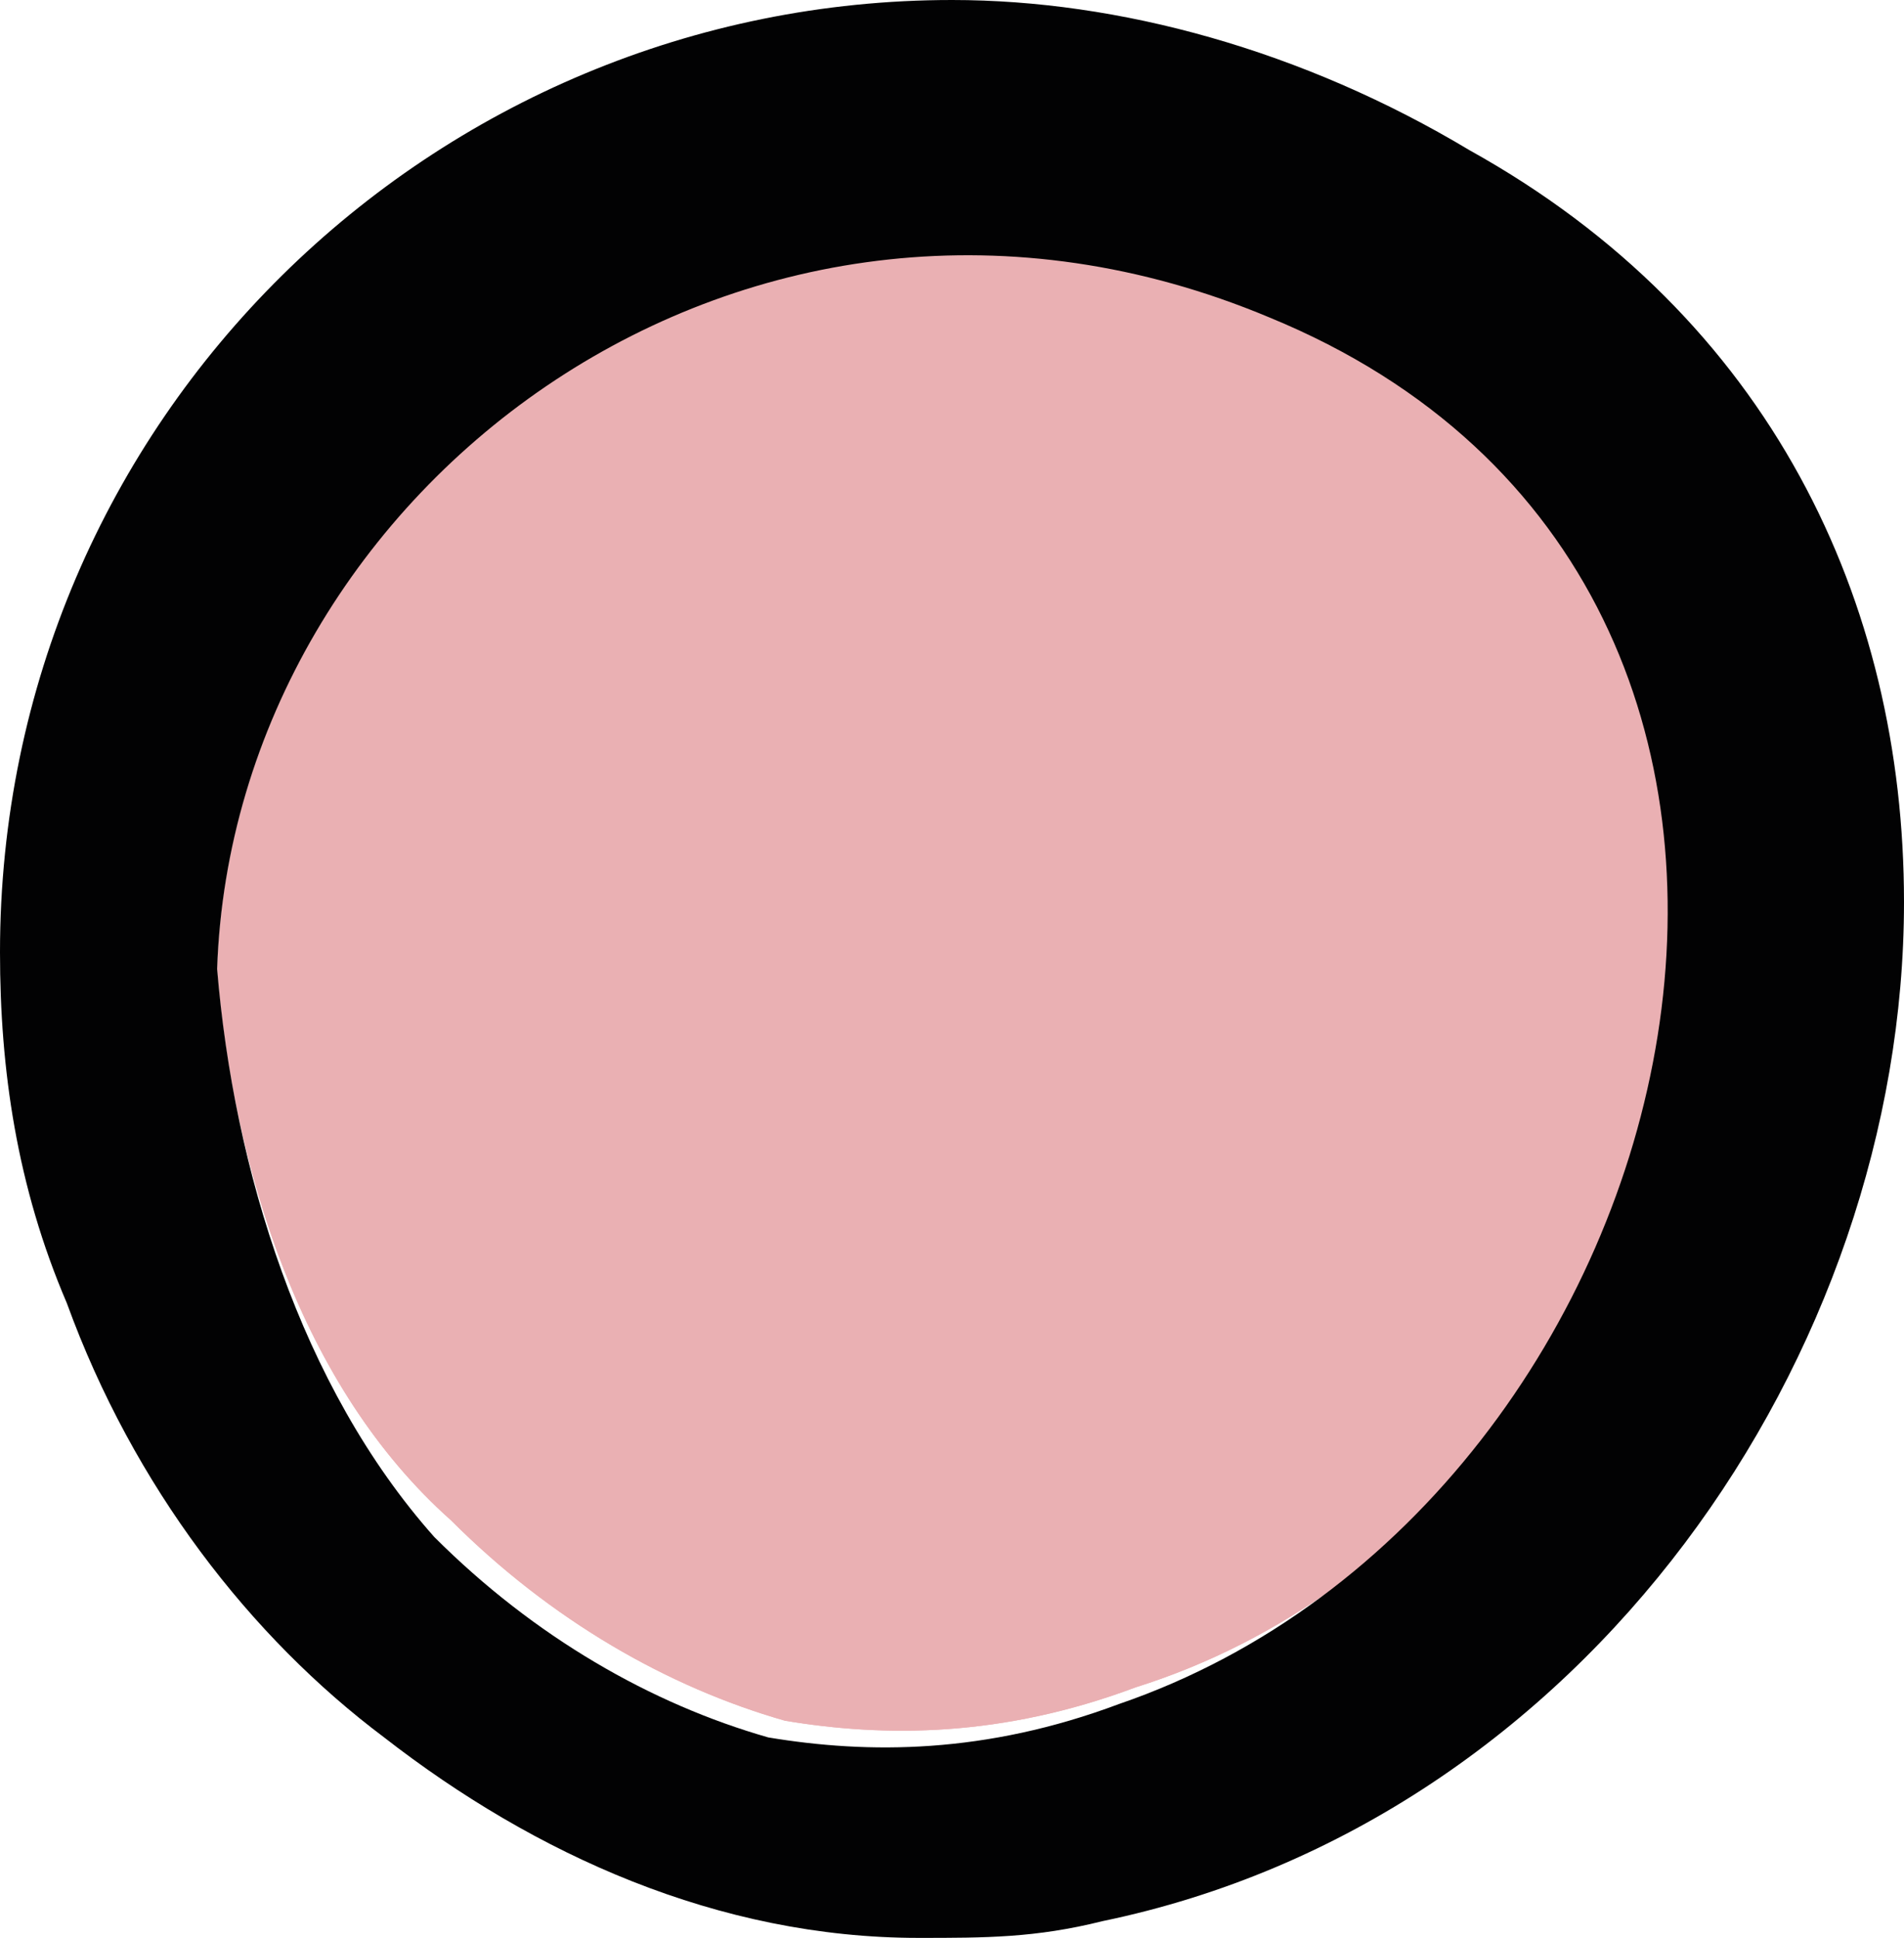
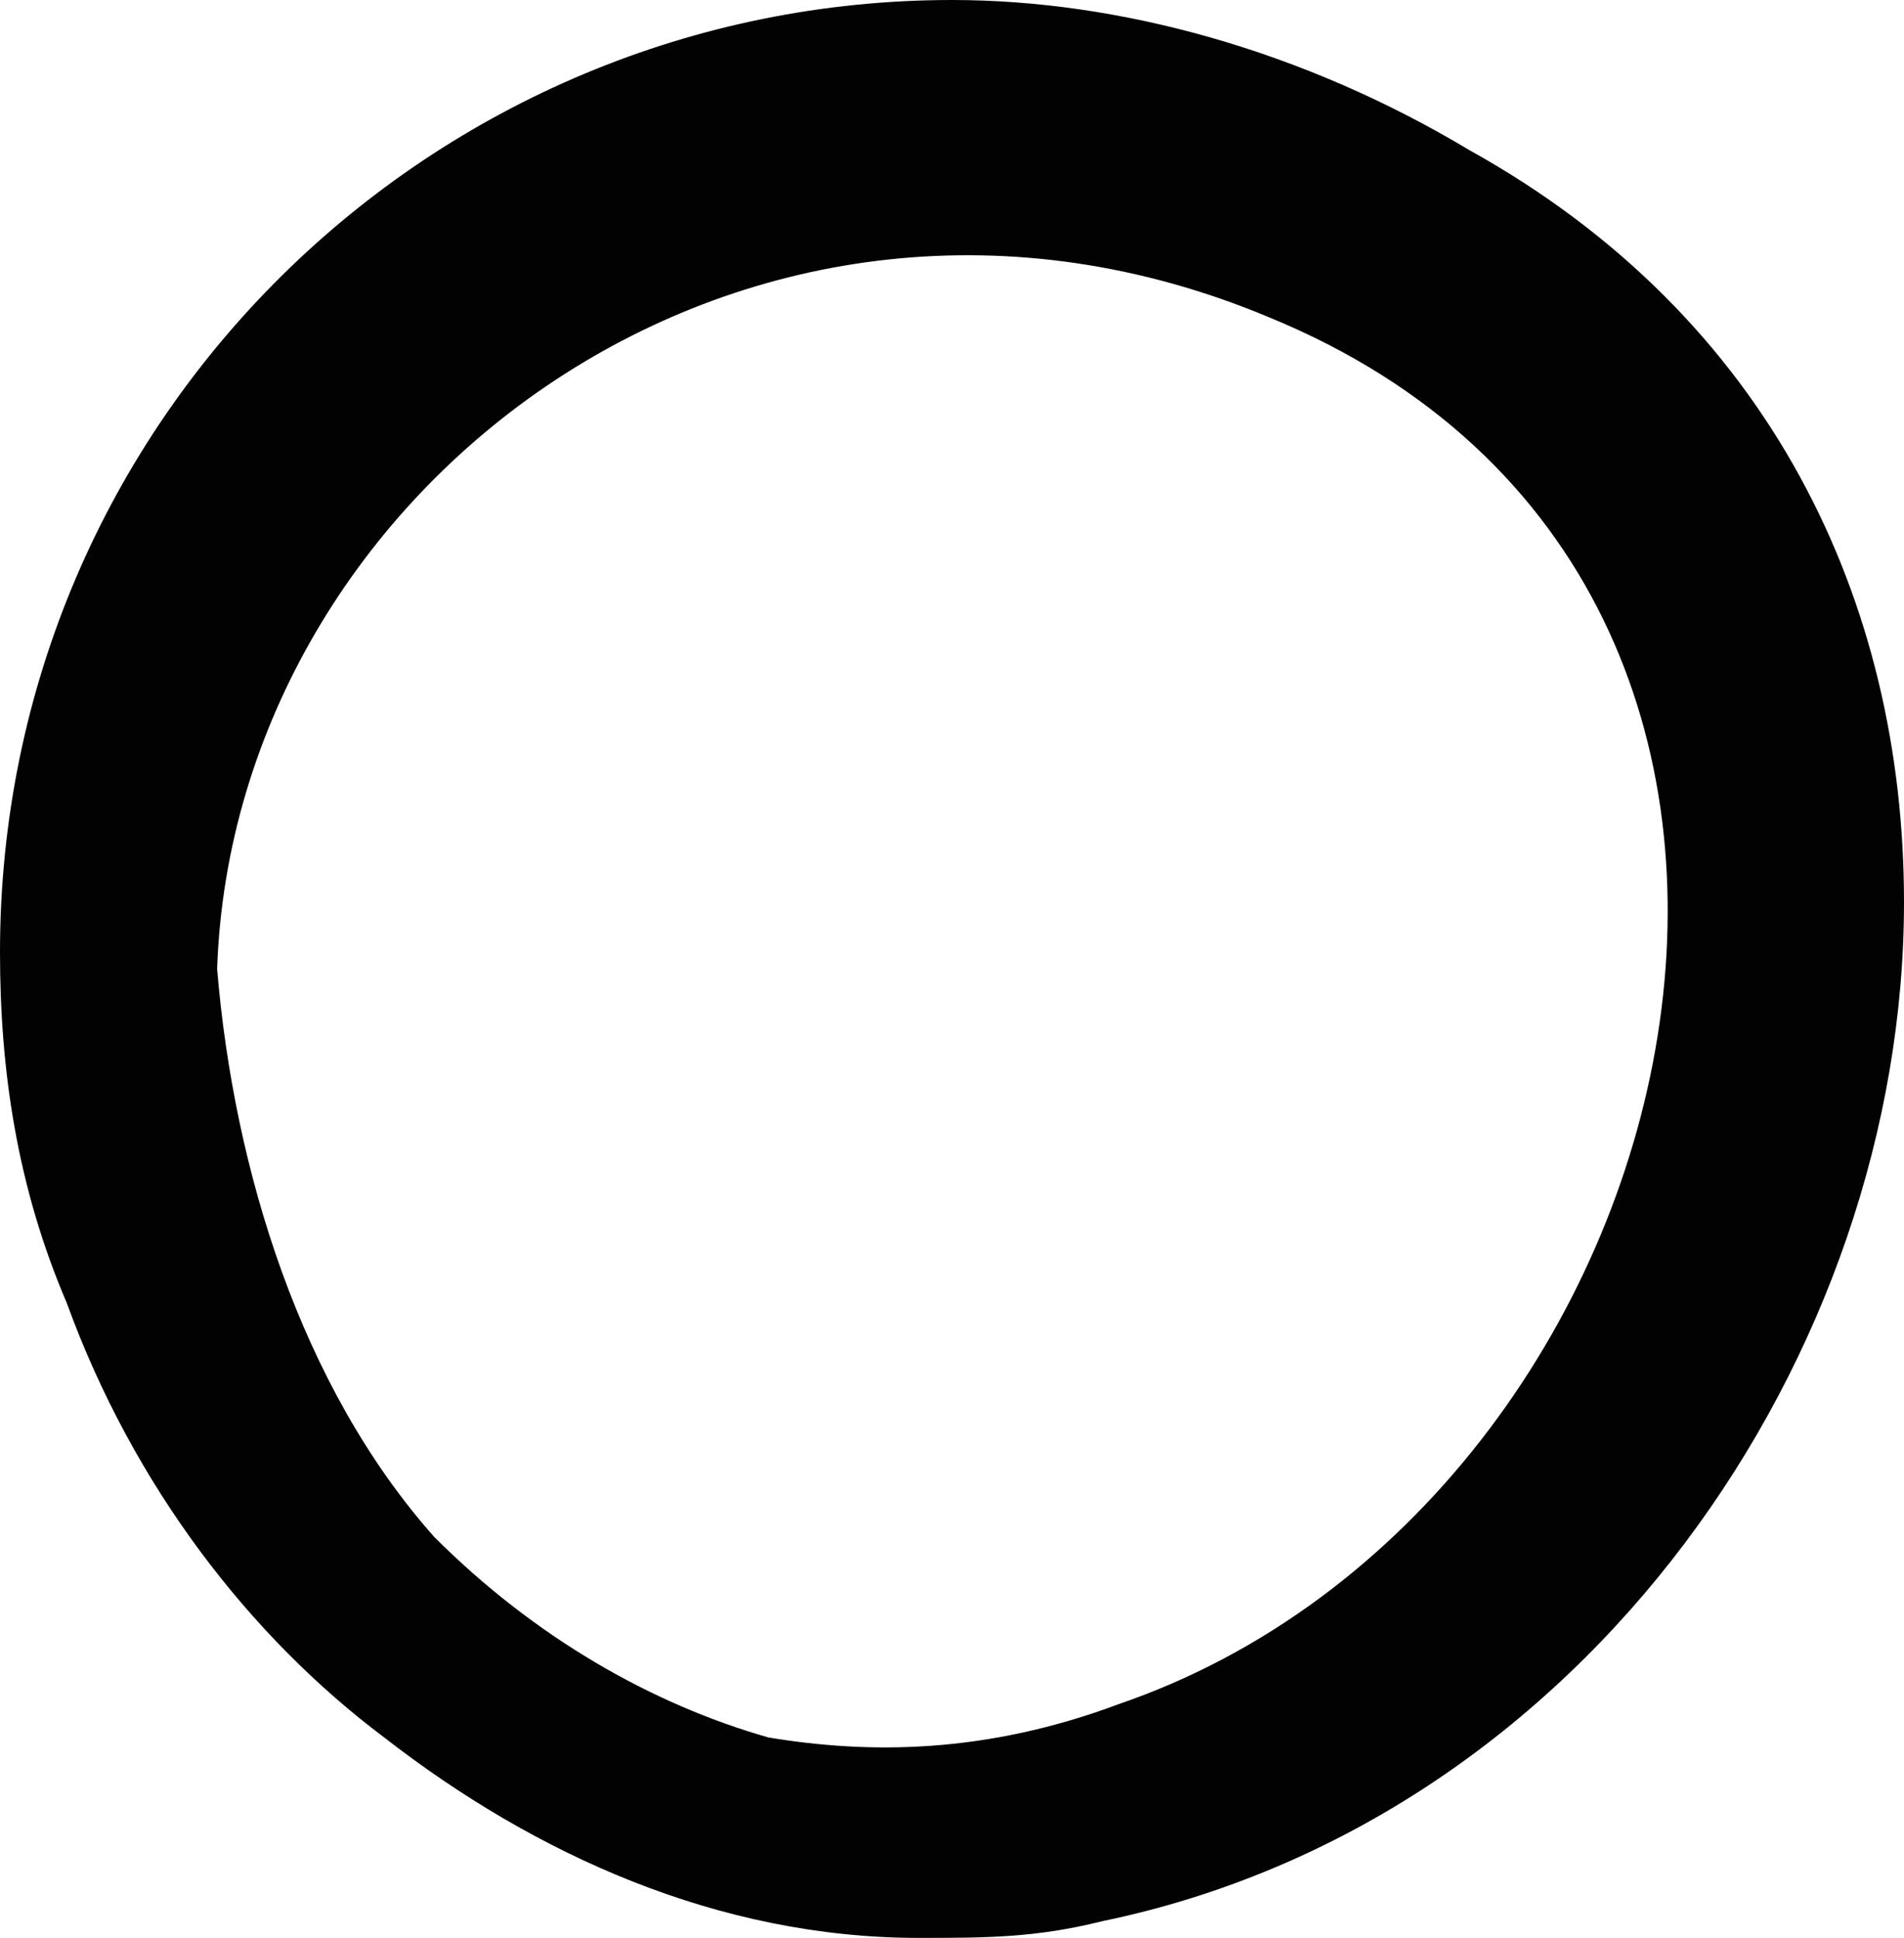
<svg xmlns="http://www.w3.org/2000/svg" version="1.1" id="Vrstva_1" x="0px" y="0px" viewBox="0 0 11.4 11.6" style="enable-background:new 0 0 11.4 11.6;" xml:space="preserve">
  <style type="text/css">
	.st0{fill:#EAB0B3;}
	.st1{fill:#020203;}
</style>
-   <path class="st0" d="M7.6,1.8c4,1.6,2.7,7.2-0.8,8.3c-0.8,0.3-1.5,0.3-2.1,0.2c-0.7-0.2-1.4-0.6-2-1.2C1.8,8.3,1.4,7,1.3,5.8  C1.4,2.9,4.5,0.6,7.6,1.8" />
-   <path class="st0" d="M7.6,1.8c4,1.6,2.7,7.2-0.8,8.3c-0.8,0.3-1.5,0.3-2.1,0.2c-0.7-0.2-1.4-0.6-2-1.2C1.8,8.3,1.4,7,1.3,5.8  C1.4,2.9,4.5,0.6,7.6,1.8" />
  <path class="st1" d="M8.8,0.9C7.8,0.3,6.7,0,5.7,0C2.6,0,0,2.5,0,5.7c0,0.7,0.1,1.4,0.4,2.1l0,0c0.4,1.1,1.1,2,1.9,2.6l0,0  c0,0,0,0,0,0c0,0,0,0,0,0l0,0c0.9,0.7,2,1.2,3.2,1.2c0.4,0,0.7,0,1.1-0.1c2.9-0.6,4.8-3.4,4.8-6.1C11.4,3.6,10.6,1.9,8.8,0.9z   M6.7,10.2c-0.8,0.3-1.5,0.3-2.1,0.2c-0.7-0.2-1.4-0.6-2-1.2C1.8,8.3,1.4,7,1.3,5.8c0.1-2.9,3.2-5.2,6.3-3.9  C11.5,3.5,10.2,9,6.7,10.2z" />
</svg>